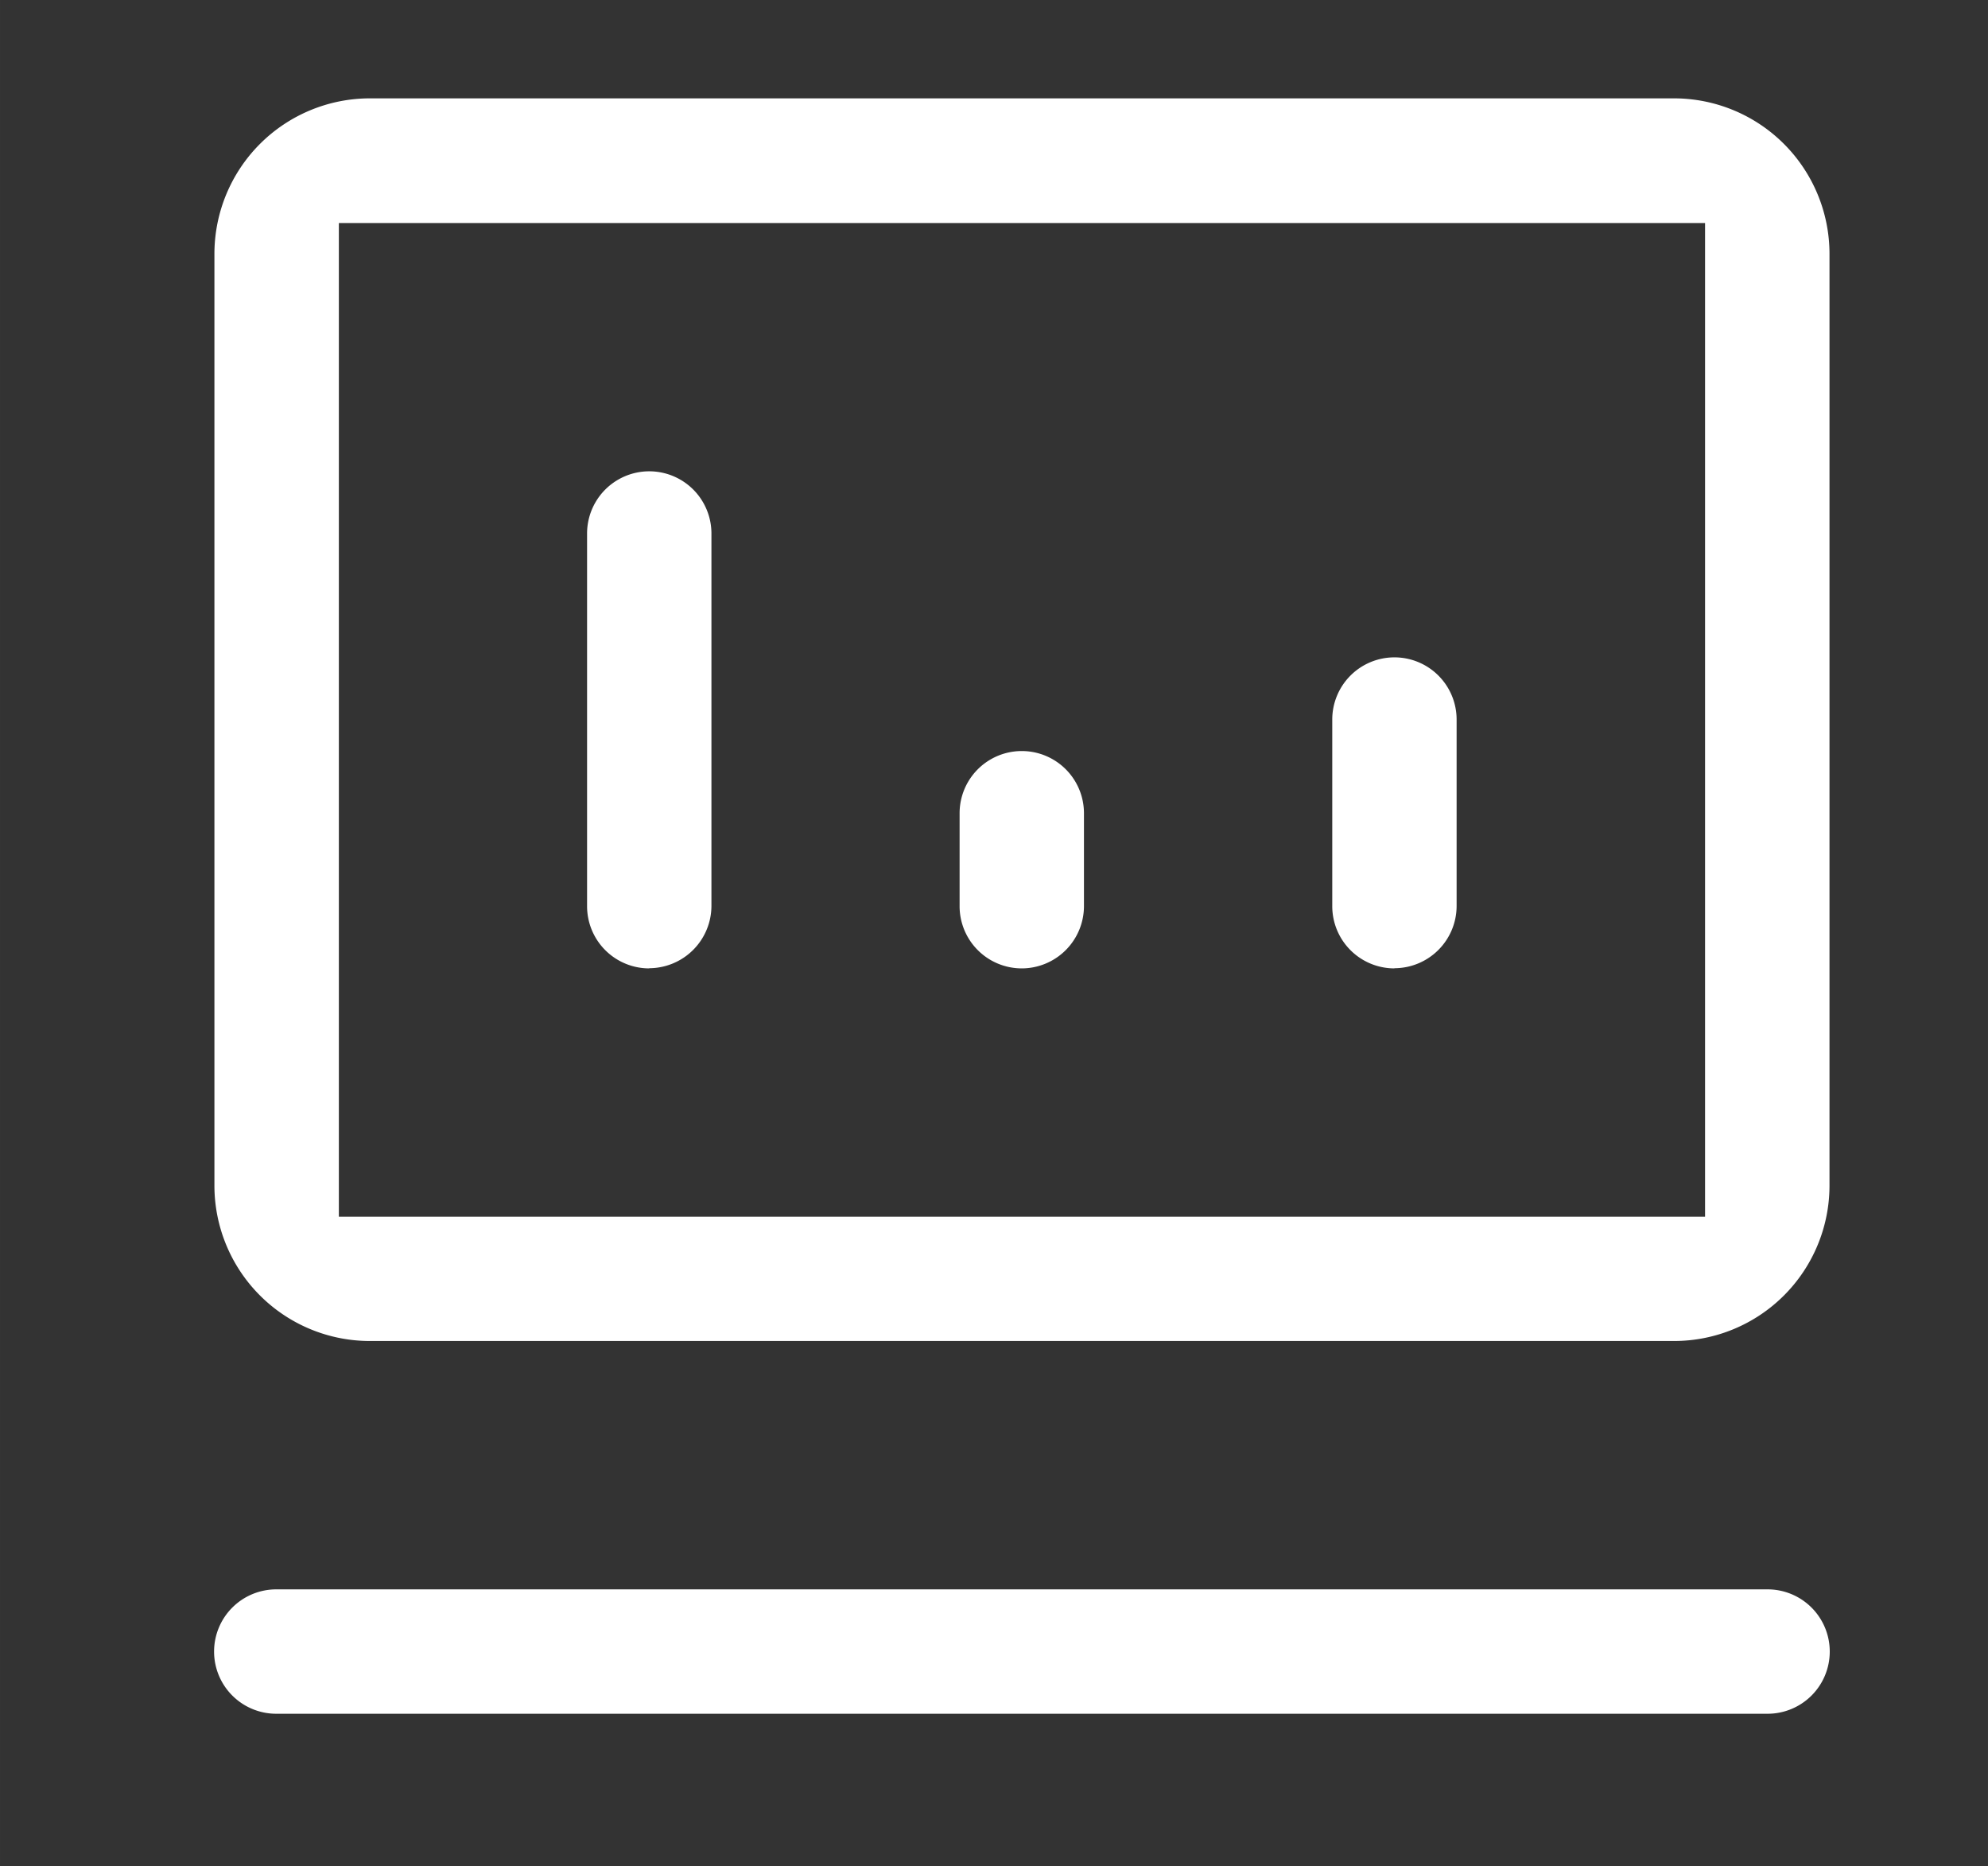
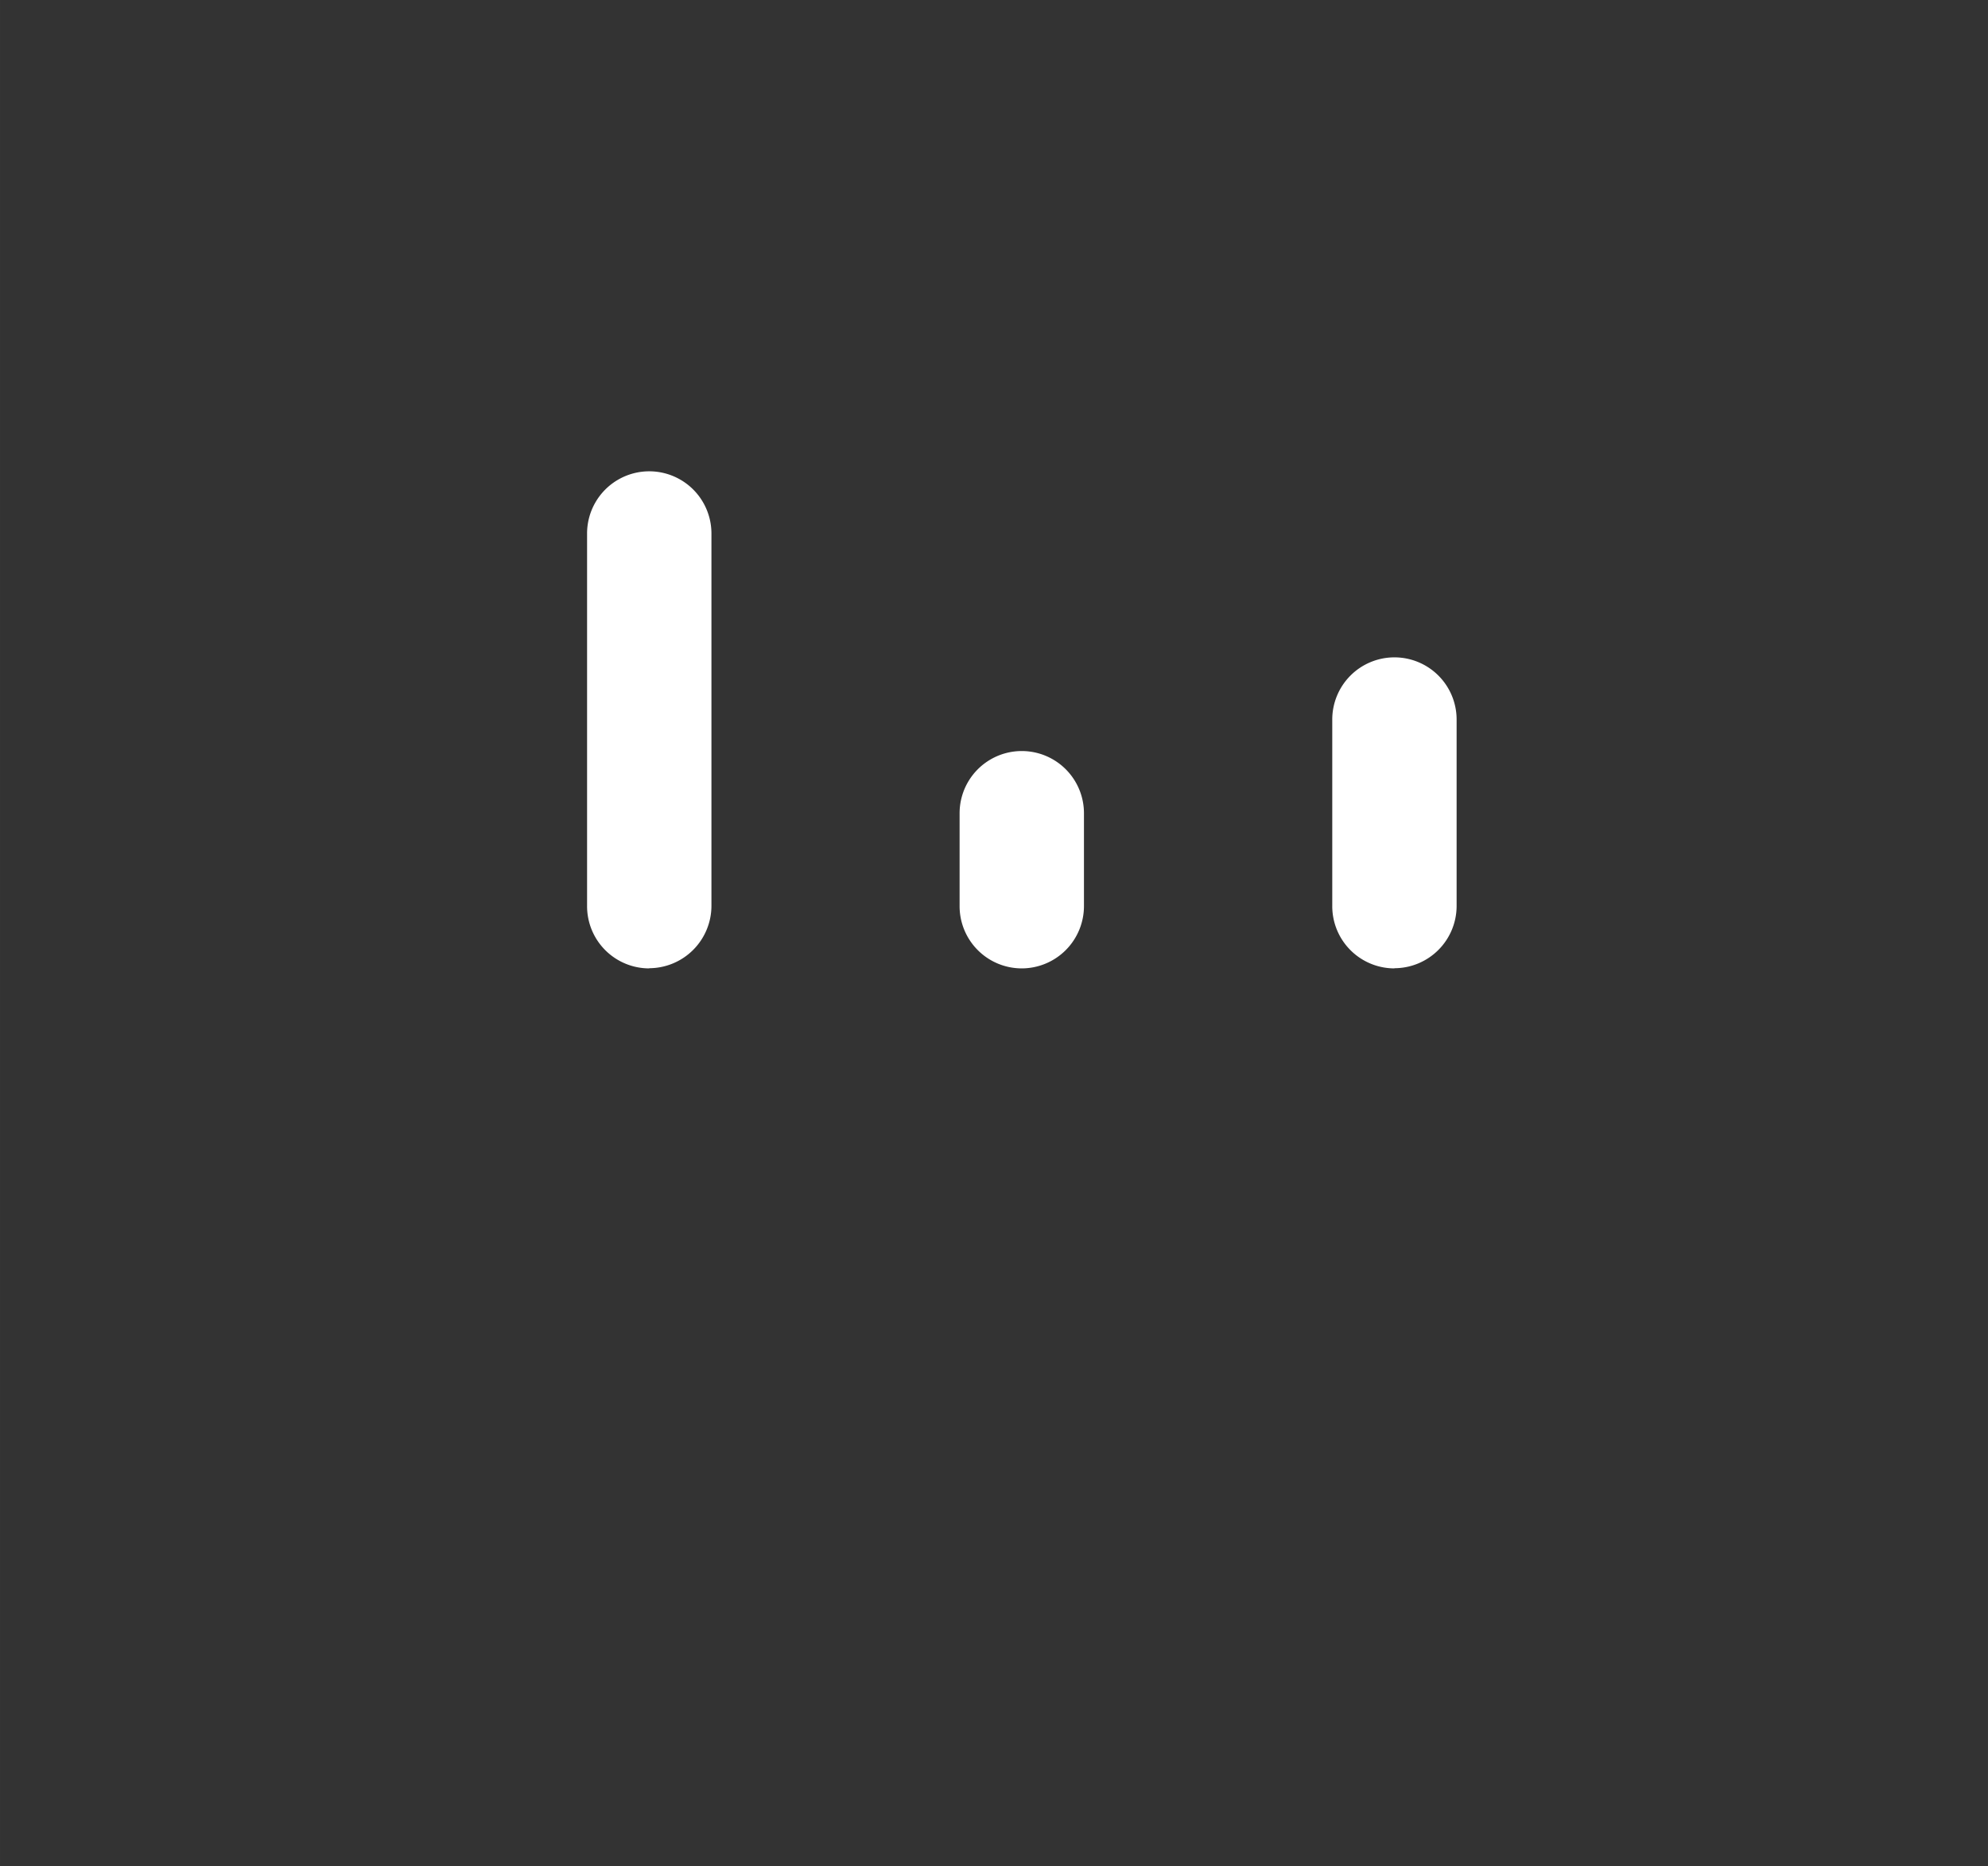
<svg xmlns="http://www.w3.org/2000/svg" t="1641977922468" class="icon" viewBox="0 0 1091 1024" version="1.1" p-id="4954" width="34.094" height="32">
  <rect x="0" y="0" width="1091" height="1024" fill="#333333" stroke="none" />
  <defs>
    <style type="text/css" />
  </defs>
-   <path d="M151.793 940.271a34.124 34.124 0 1 1 0-68.247h818.057a34.124 34.124 0 1 1 0 68.247zM918.74 53.966H202.902a85.352 85.352 0 0 0-85.233 85.233v511.324a85.32 85.32 0 0 0 85.233 85.233h715.838A85.309 85.309 0 0 0 1004.017 650.523V139.199a85.352 85.352 0 0 0-85.277-85.233zM935.727 667.541h-749.767V122.365h749.767z" fill="#ffffff" p-id="4955" />
-   <path d="M765.26 531.318a34.134 34.134 0 0 1-34.124-34.199v-102.144a34.124 34.124 0 1 1 68.247 0v102.144A34.189 34.189 0 0 1 765.26 531.22zM560.746 531.318a34.134 34.134 0 0 1-34.124-34.199v-51.11a34.124 34.124 0 0 1 68.247 0v51.11a34.189 34.189 0 0 1-34.048 34.199zM356.307 531.318a34.113 34.113 0 0 1-34.124-34.199v-204.59a34.124 34.124 0 0 1 68.247 0v204.482A34.275 34.275 0 0 1 356.307 531.22z" fill="#ffffff" p-id="4956" />
+   <path d="M765.26 531.318a34.134 34.134 0 0 1-34.124-34.199v-102.144a34.124 34.124 0 1 1 68.247 0v102.144A34.189 34.189 0 0 1 765.26 531.22M560.746 531.318a34.134 34.134 0 0 1-34.124-34.199v-51.11a34.124 34.124 0 0 1 68.247 0v51.11a34.189 34.189 0 0 1-34.048 34.199zM356.307 531.318a34.113 34.113 0 0 1-34.124-34.199v-204.59a34.124 34.124 0 0 1 68.247 0v204.482A34.275 34.275 0 0 1 356.307 531.22z" fill="#ffffff" p-id="4956" />
</svg>